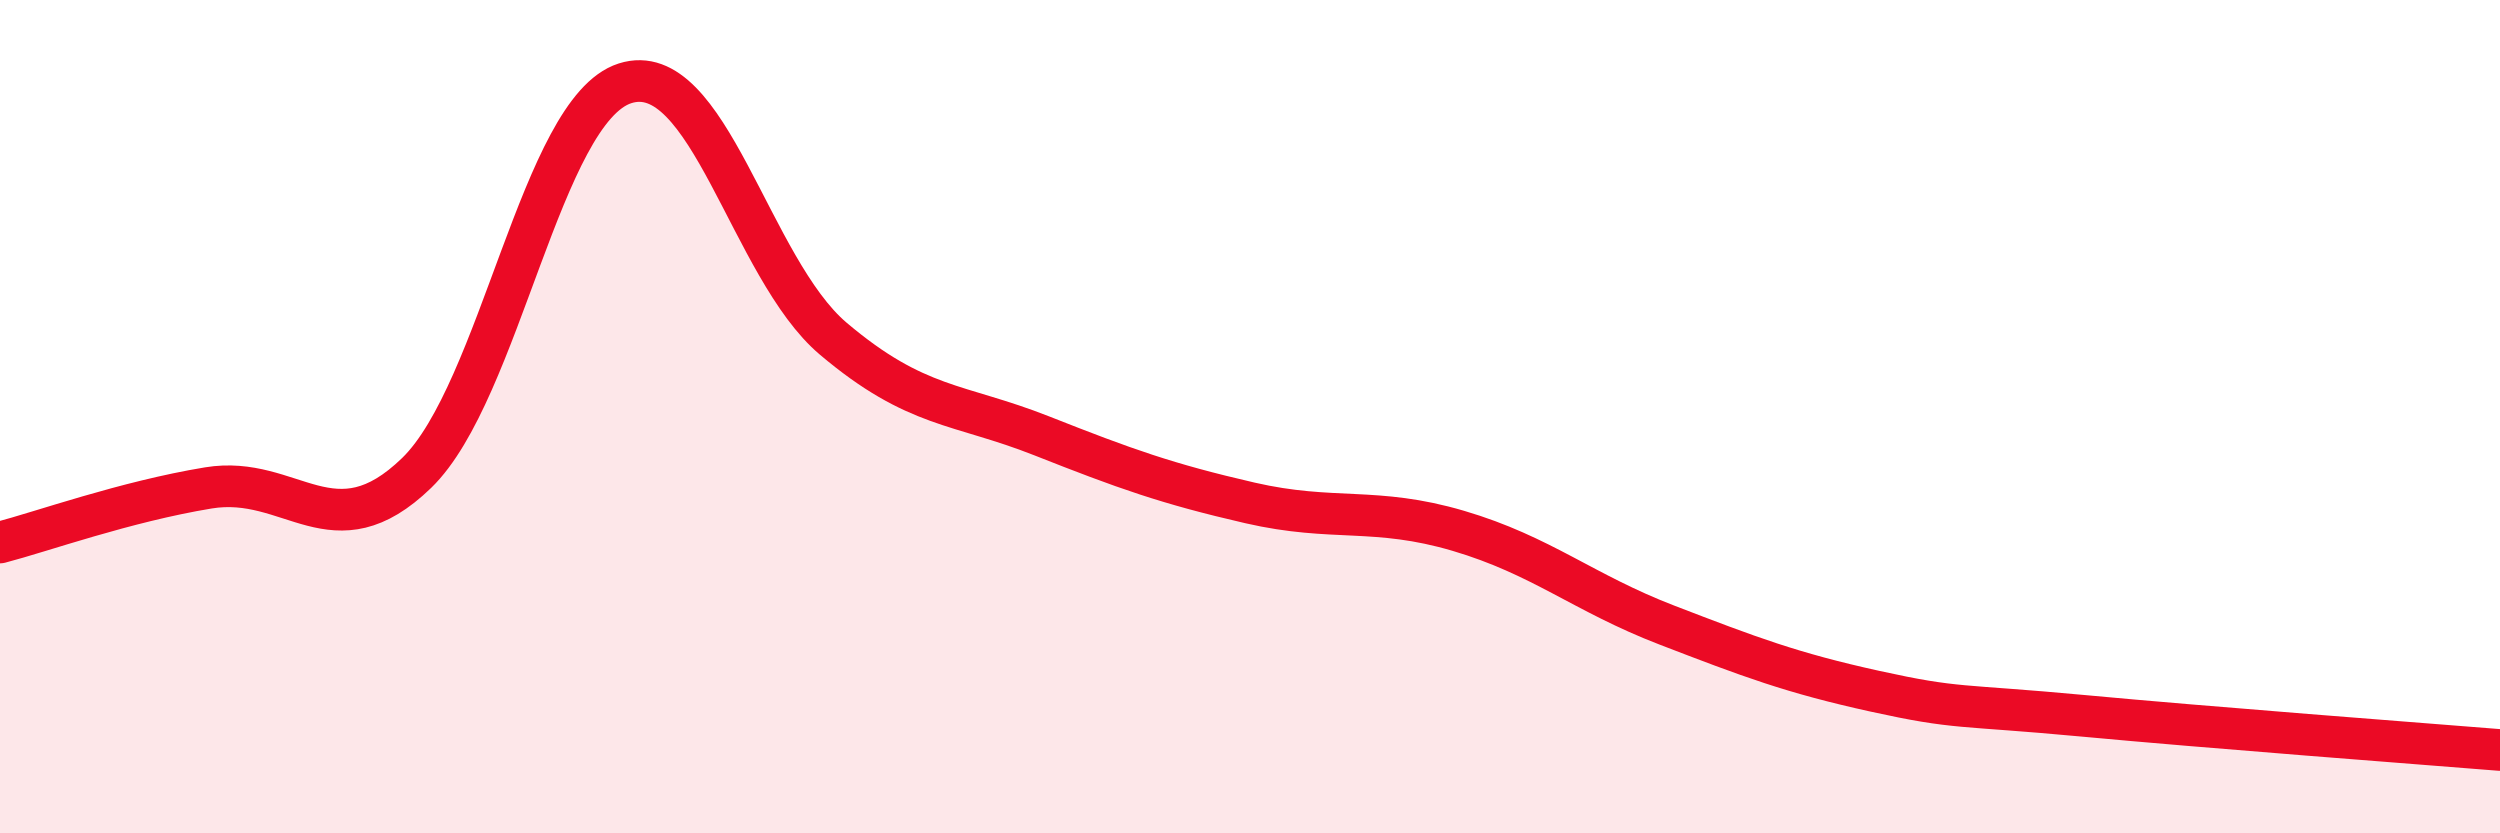
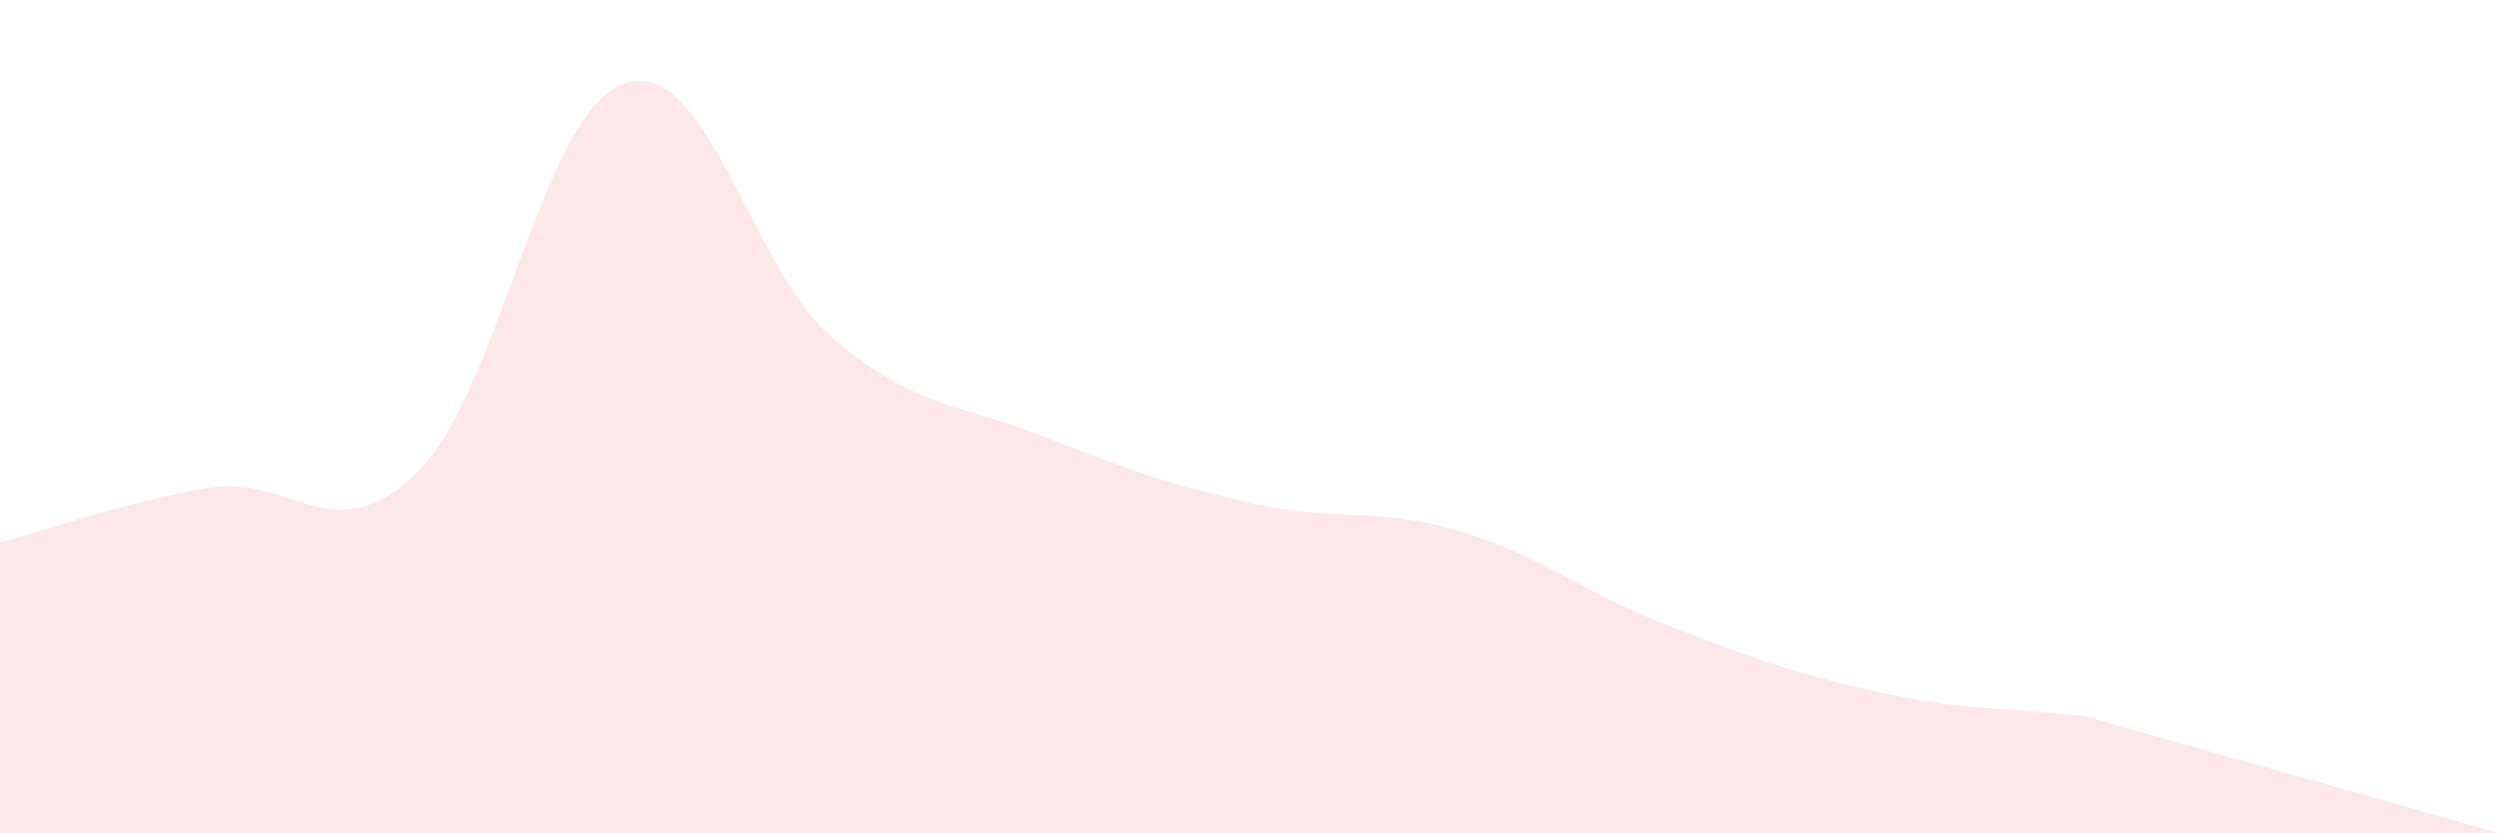
<svg xmlns="http://www.w3.org/2000/svg" width="60" height="20" viewBox="0 0 60 20">
-   <path d="M 0,13.02 C 1,12.76 3,12.04 5,11.71 C 7,11.38 8,13.29 10,11.35 C 12,9.41 13,2.64 15,2 C 17,1.36 18,6.44 20,8.13 C 22,9.82 23,9.67 25,10.46 C 27,11.25 28,11.61 30,12.07 C 32,12.53 33,12.15 35,12.74 C 37,13.33 38,14.23 40,15 C 42,15.77 43,16.15 45,16.59 C 47,17.03 47,16.9 50,17.18 C 53,17.46 58,17.84 60,18L60 20L0 20Z" fill="#EB0A25" opacity="0.1" stroke-linecap="round" stroke-linejoin="round" />
-   <path d="M 0,13.02 C 1,12.76 3,12.04 5,11.71 C 7,11.38 8,13.29 10,11.35 C 12,9.41 13,2.64 15,2 C 17,1.36 18,6.44 20,8.13 C 22,9.82 23,9.67 25,10.46 C 27,11.25 28,11.61 30,12.07 C 32,12.53 33,12.15 35,12.74 C 37,13.33 38,14.23 40,15 C 42,15.77 43,16.15 45,16.59 C 47,17.03 47,16.9 50,17.18 C 53,17.46 58,17.84 60,18" stroke="#EB0A25" stroke-width="1" fill="none" stroke-linecap="round" stroke-linejoin="round" />
+   <path d="M 0,13.02 C 1,12.76 3,12.04 5,11.71 C 7,11.38 8,13.29 10,11.35 C 12,9.41 13,2.64 15,2 C 17,1.36 18,6.44 20,8.13 C 22,9.82 23,9.67 25,10.46 C 27,11.25 28,11.61 30,12.07 C 32,12.53 33,12.15 35,12.74 C 37,13.33 38,14.23 40,15 C 42,15.77 43,16.15 45,16.59 C 47,17.03 47,16.9 50,17.18 L60 20L0 20Z" fill="#EB0A25" opacity="0.1" stroke-linecap="round" stroke-linejoin="round" />
</svg>